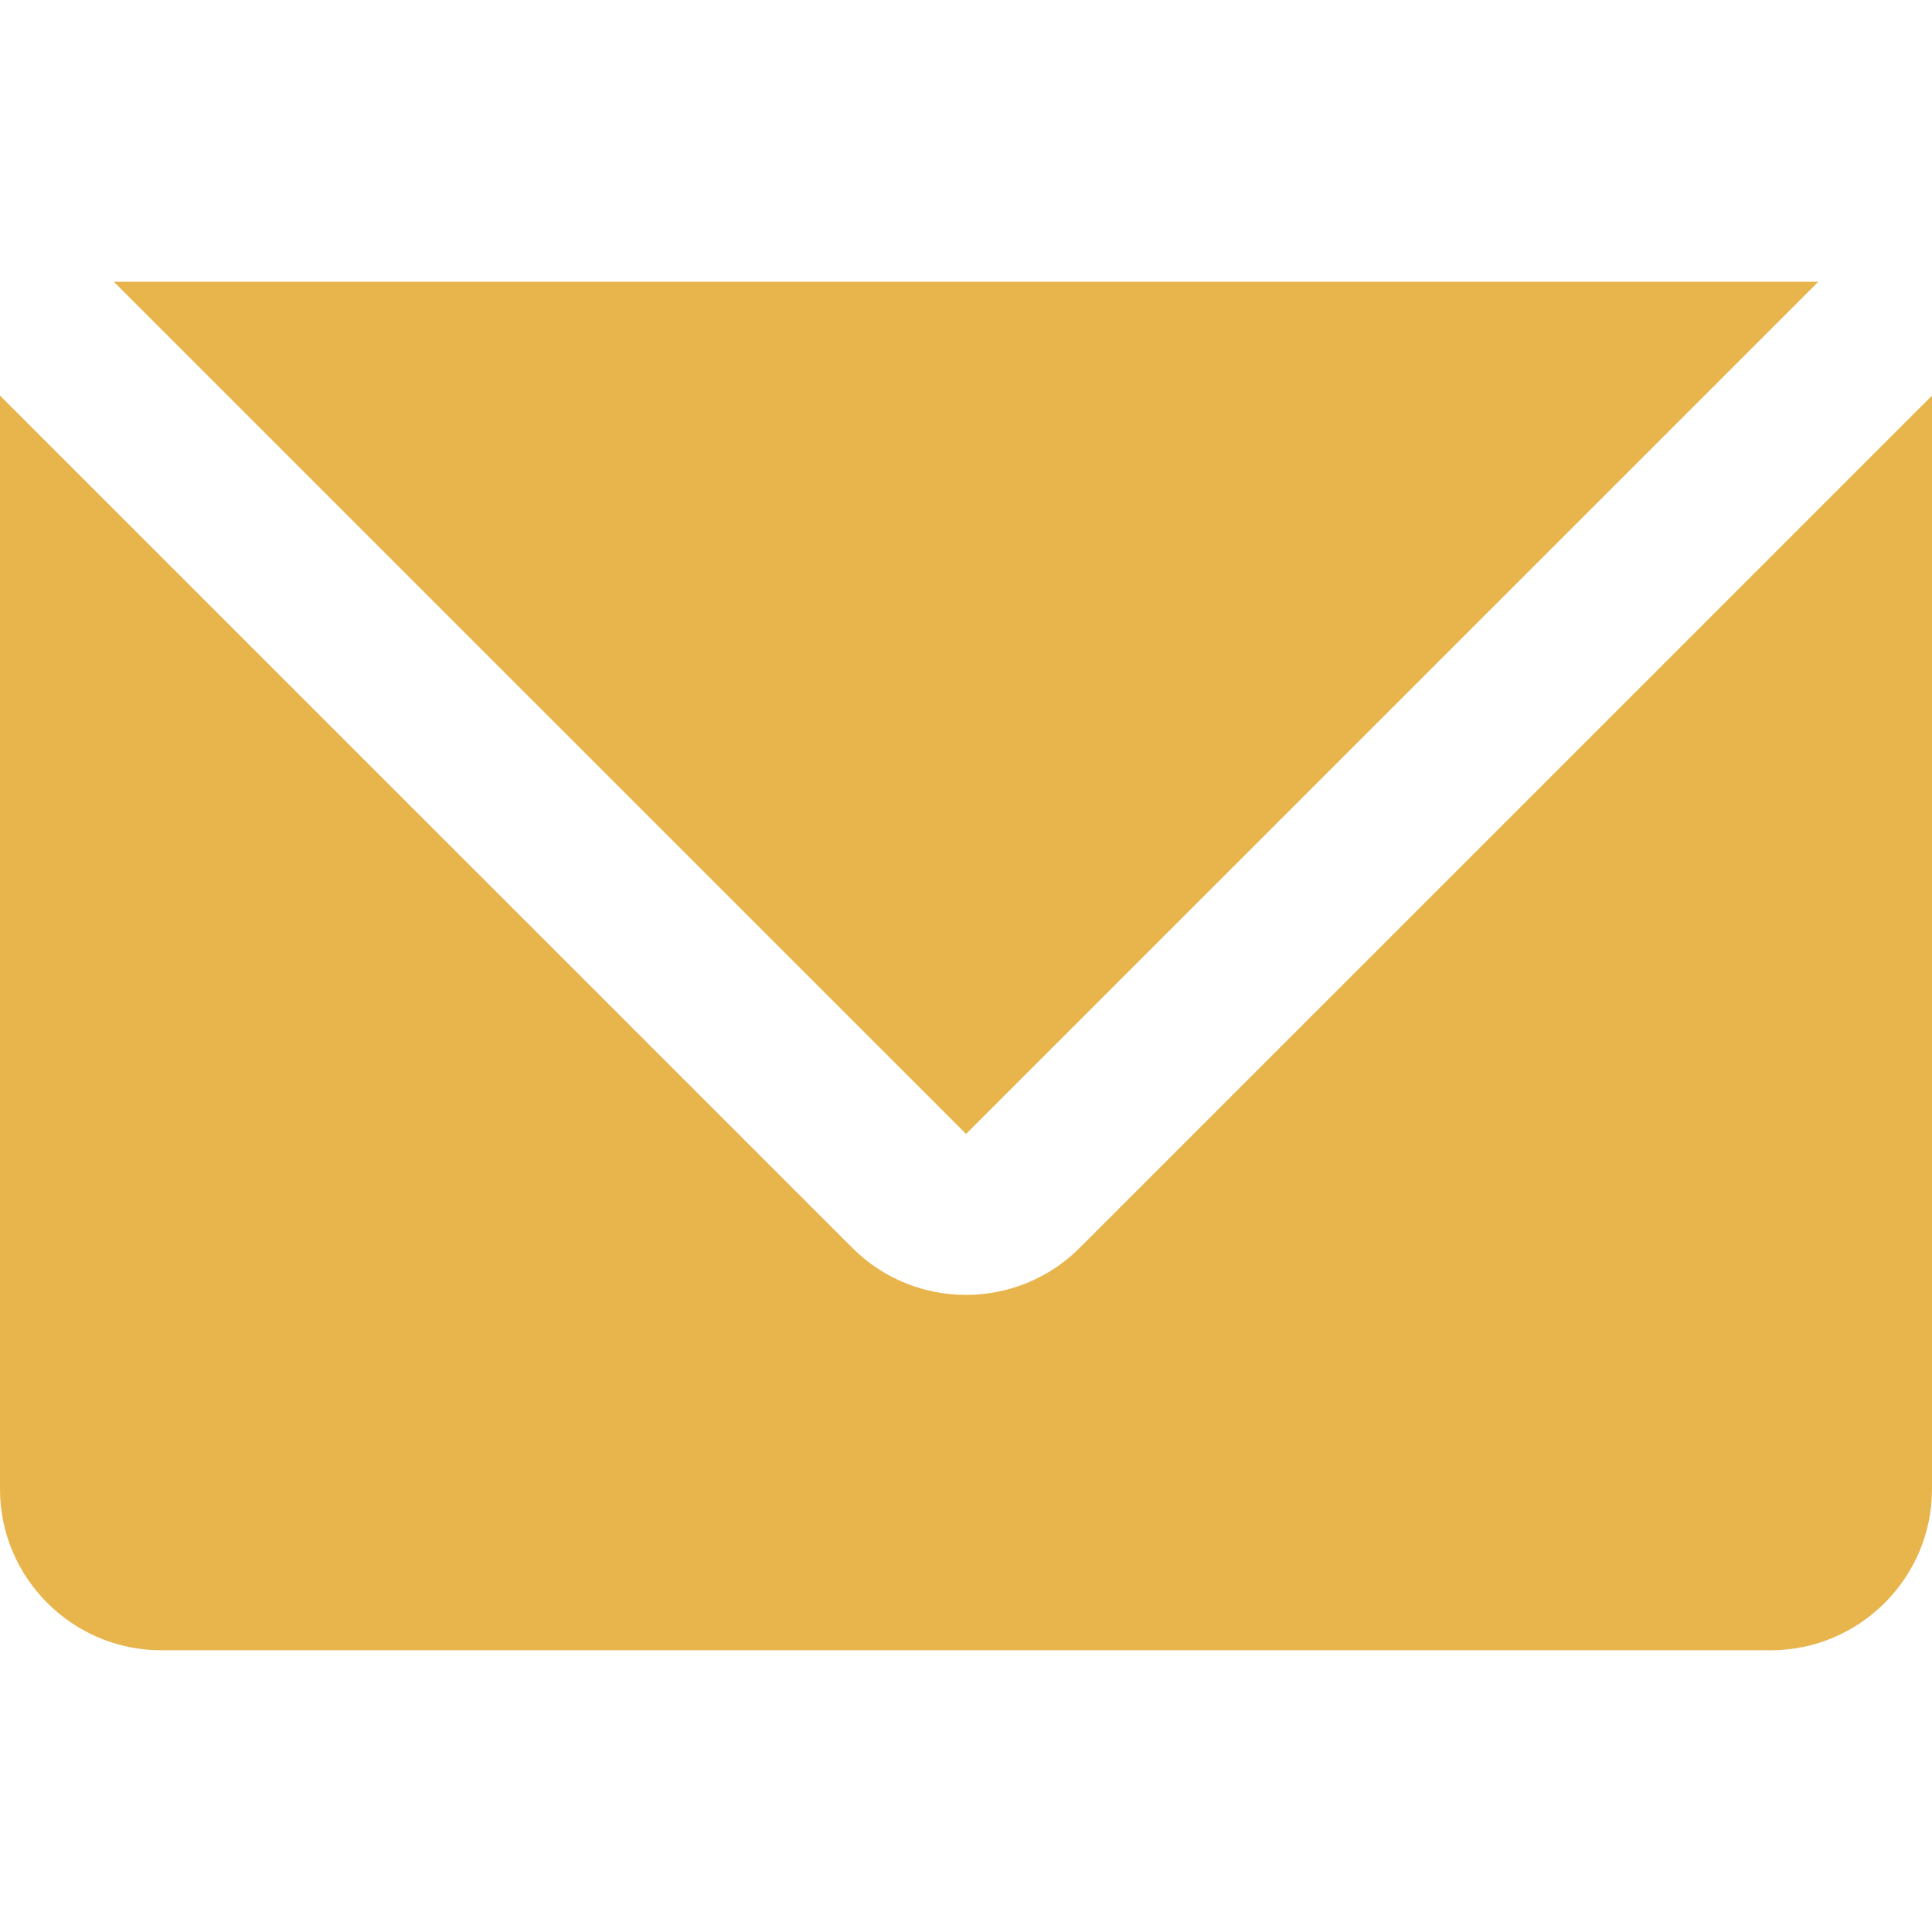
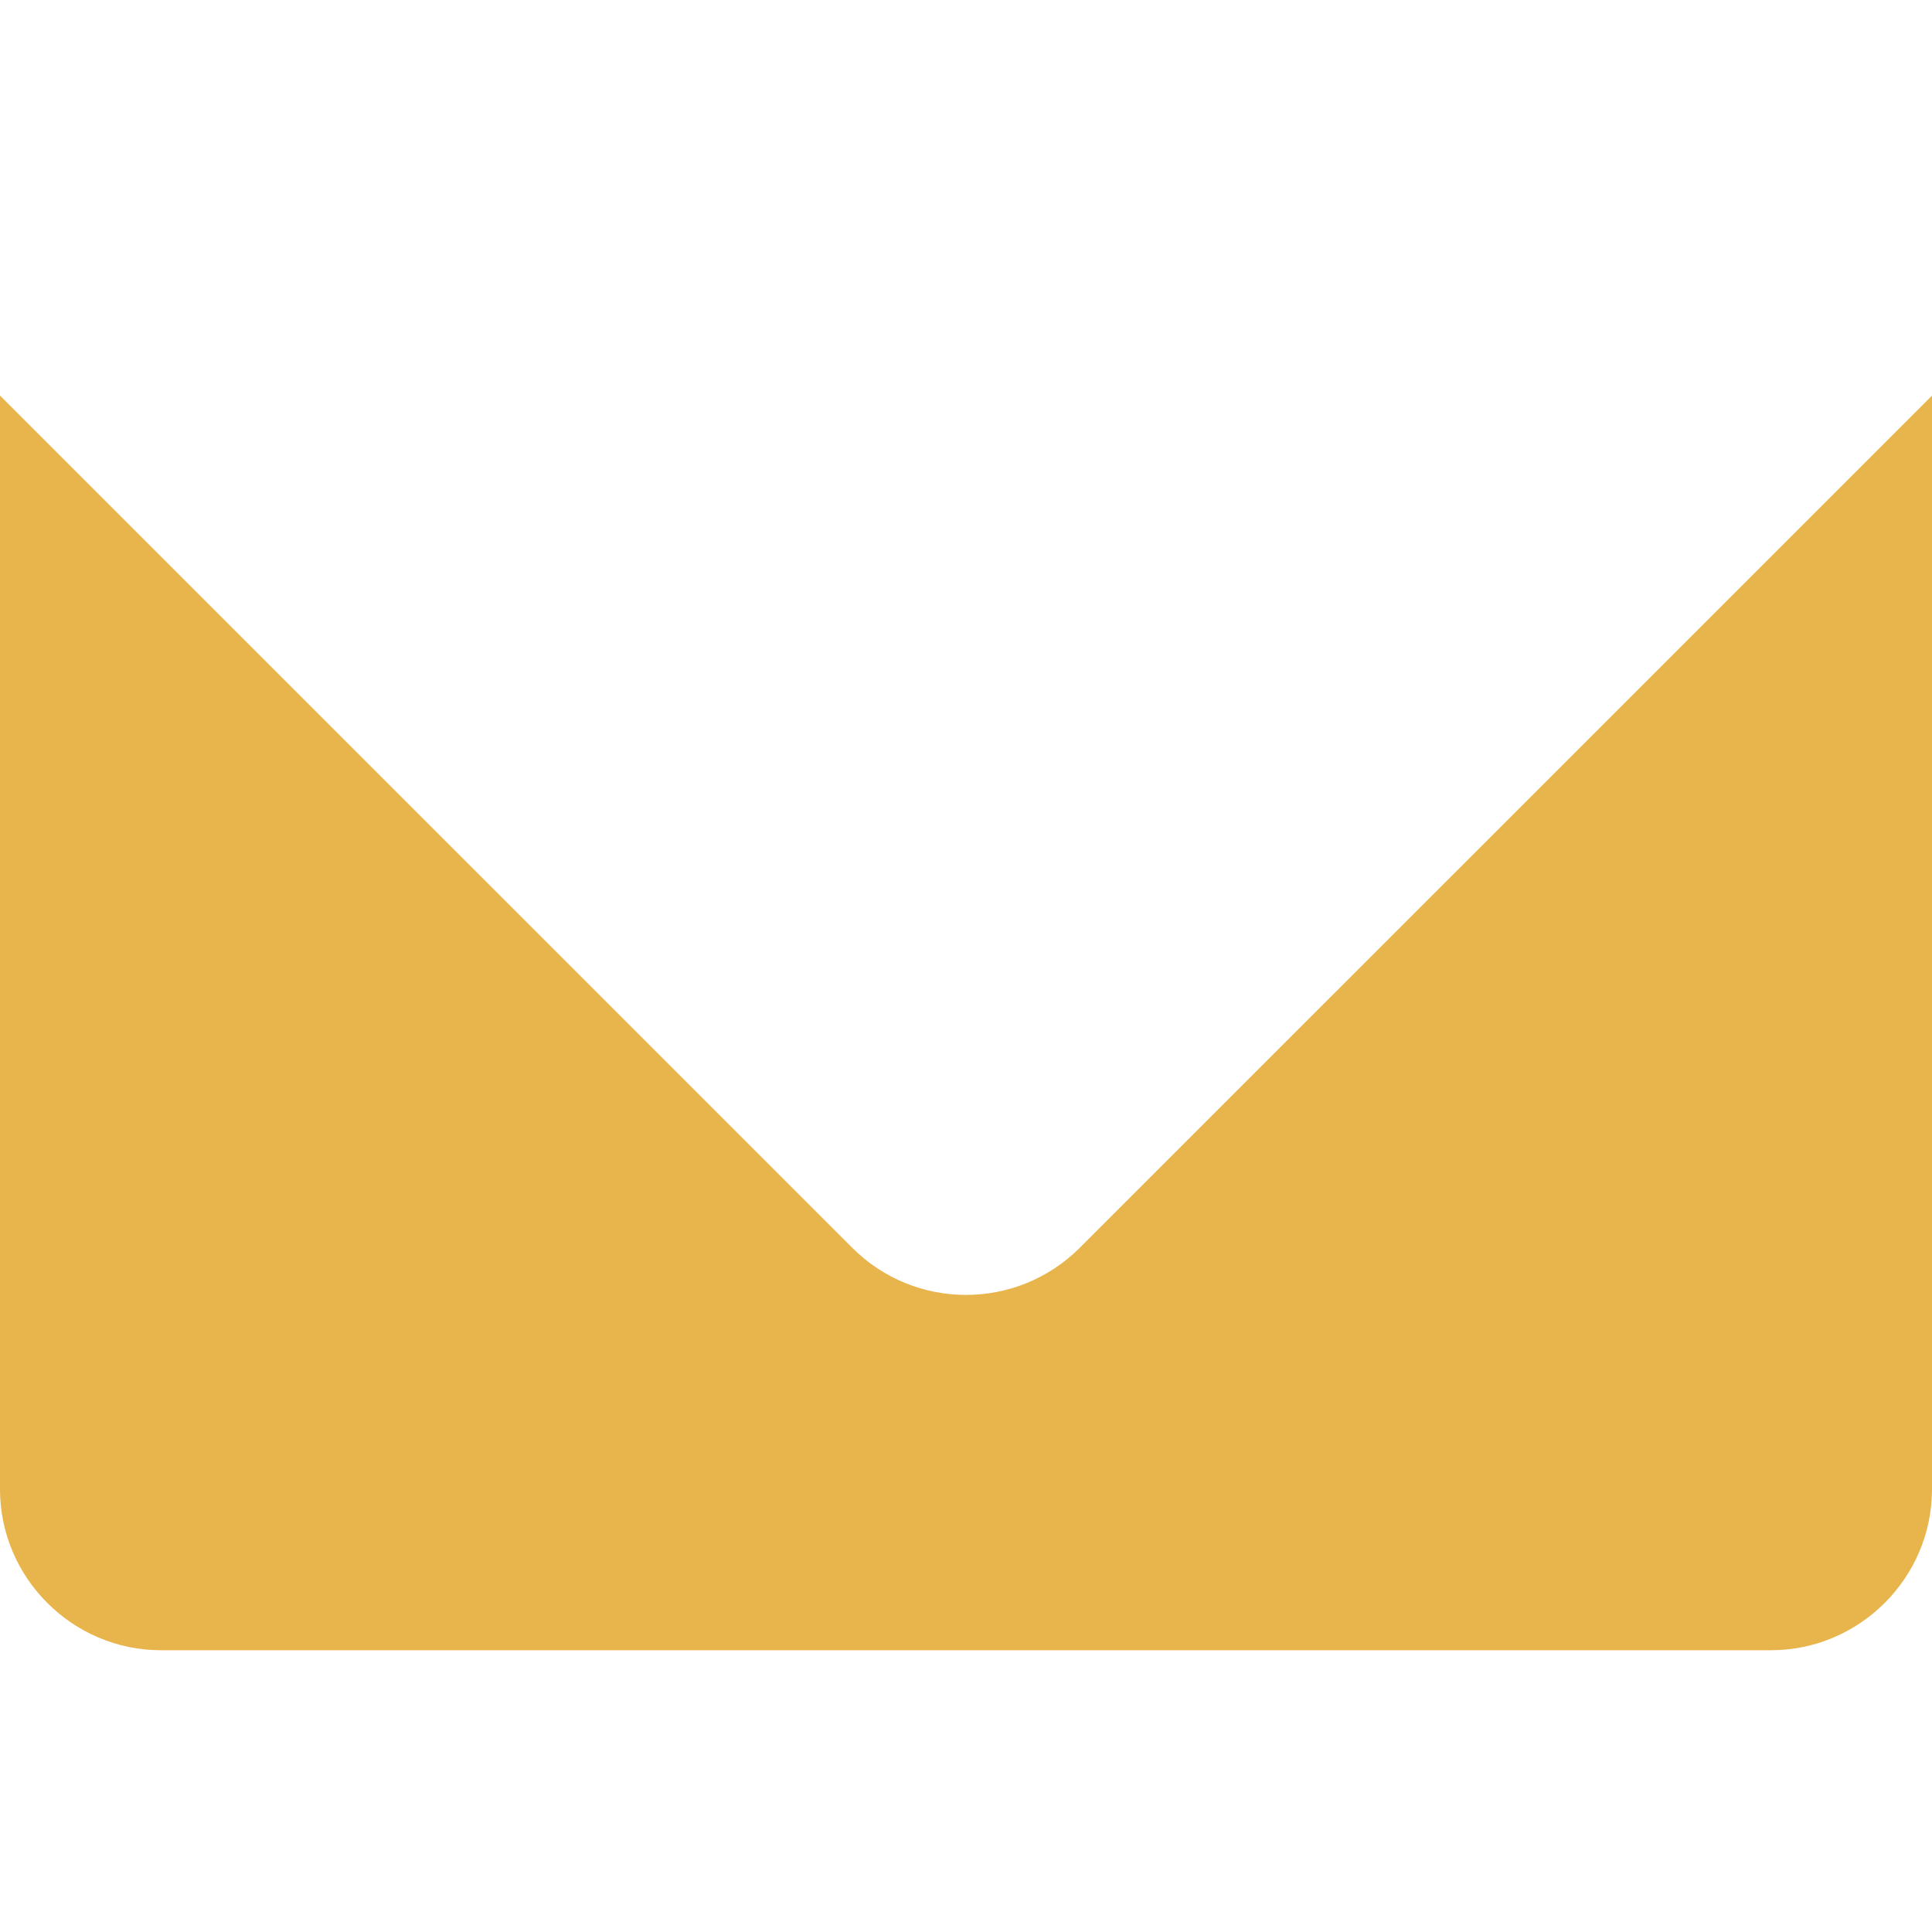
<svg xmlns="http://www.w3.org/2000/svg" version="1.1" id="Capa_1" x="0px" y="0px" viewBox="0 0 409.6 409.6" style="enable-background:new 0 0 409.6 409.6;" xml:space="preserve" width="300" height="300">
  <g width="100%" height="100%" transform="matrix(1,0,0,1,0,0)">
    <g>
      <g>
        <path d="M228.931,264.532c-13.332,13.333-34.934,13.333-48.261,0L0,83.868v231.864c0,18.77,15.365,34.13,34.13,34.13h341.33&#10;&#09;&#09;&#09;c18.77,0,34.14-15.36,34.14-34.13V83.868L228.931,264.532z" fill="#e8b44c" fill-opacity="1" data-original-color="#000000ff" stroke="none" stroke-opacity="1" />
      </g>
    </g>
    <g>
      <g>
-         <polygon points="24.131,59.738 204.815,240.402 385.5,59.738 &#09;&#09;" fill="#e8b44c" fill-opacity="1" data-original-color="#000000ff" stroke="none" stroke-opacity="1" />
-       </g>
+         </g>
    </g>
    <g>
</g>
    <g>
</g>
    <g>
</g>
    <g>
</g>
    <g>
</g>
    <g>
</g>
    <g>
</g>
    <g>
</g>
    <g>
</g>
    <g>
</g>
    <g>
</g>
    <g>
</g>
    <g>
</g>
    <g>
</g>
    <g>
</g>
  </g>
</svg>